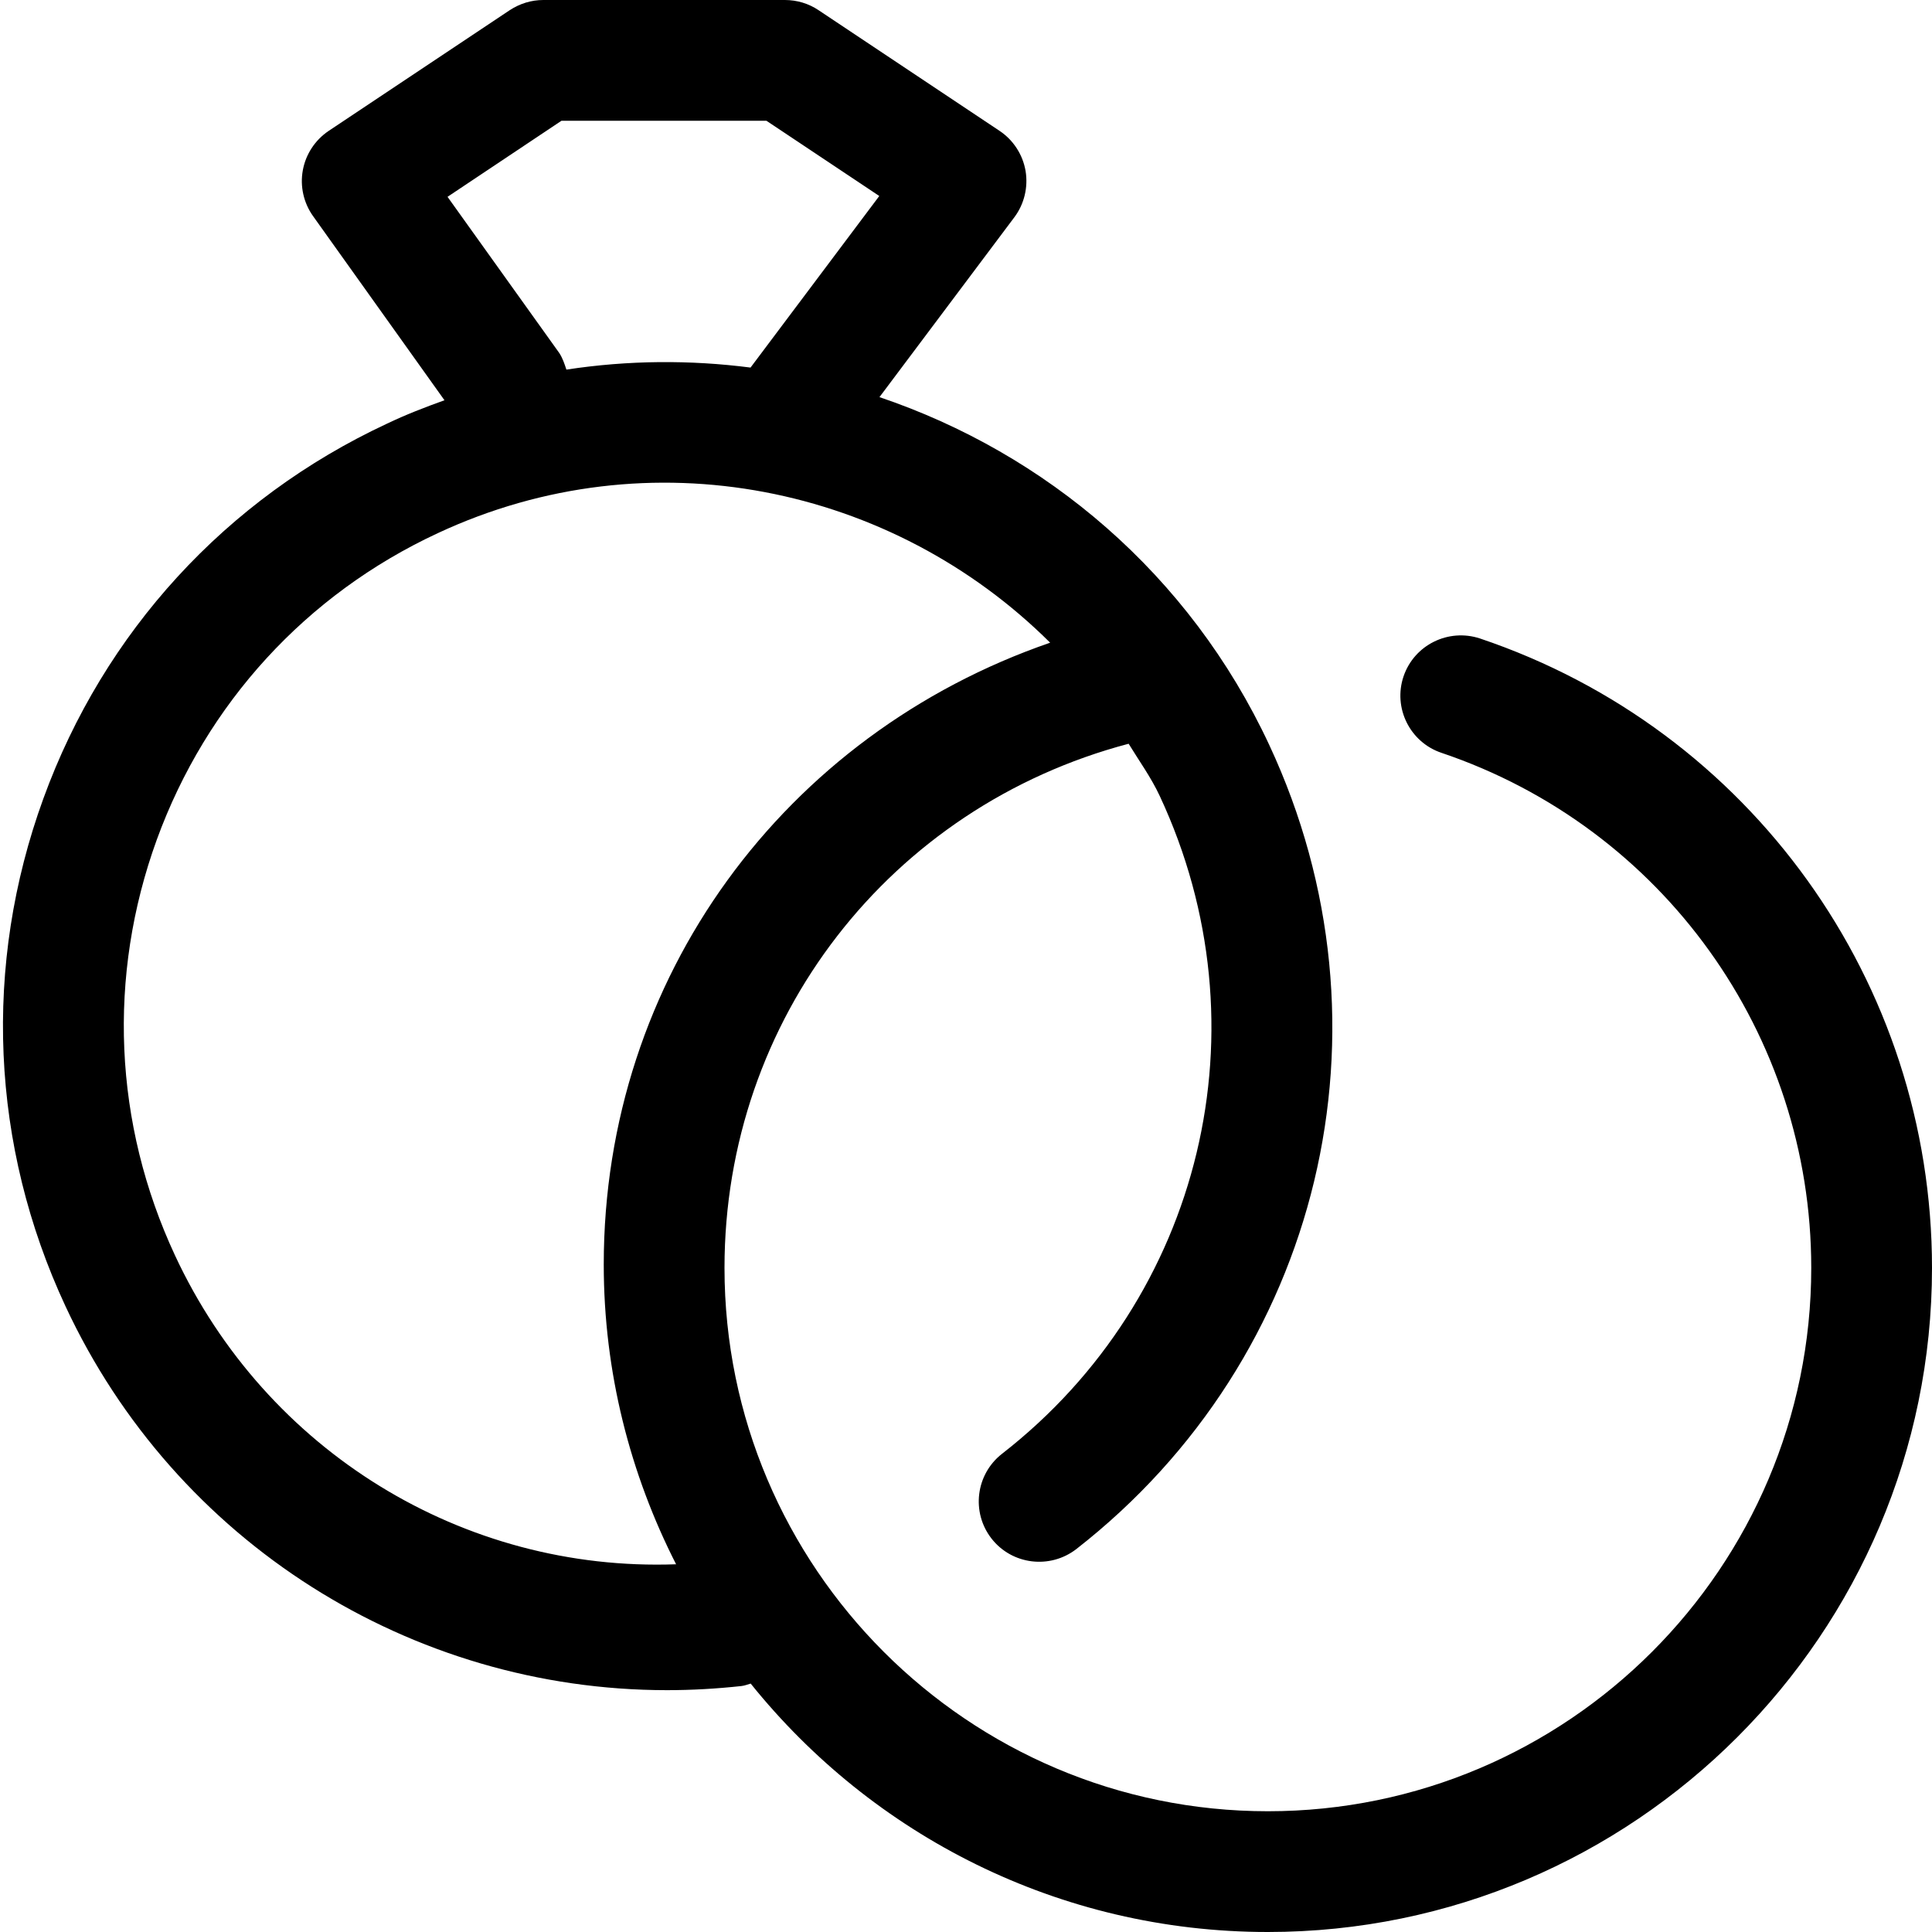
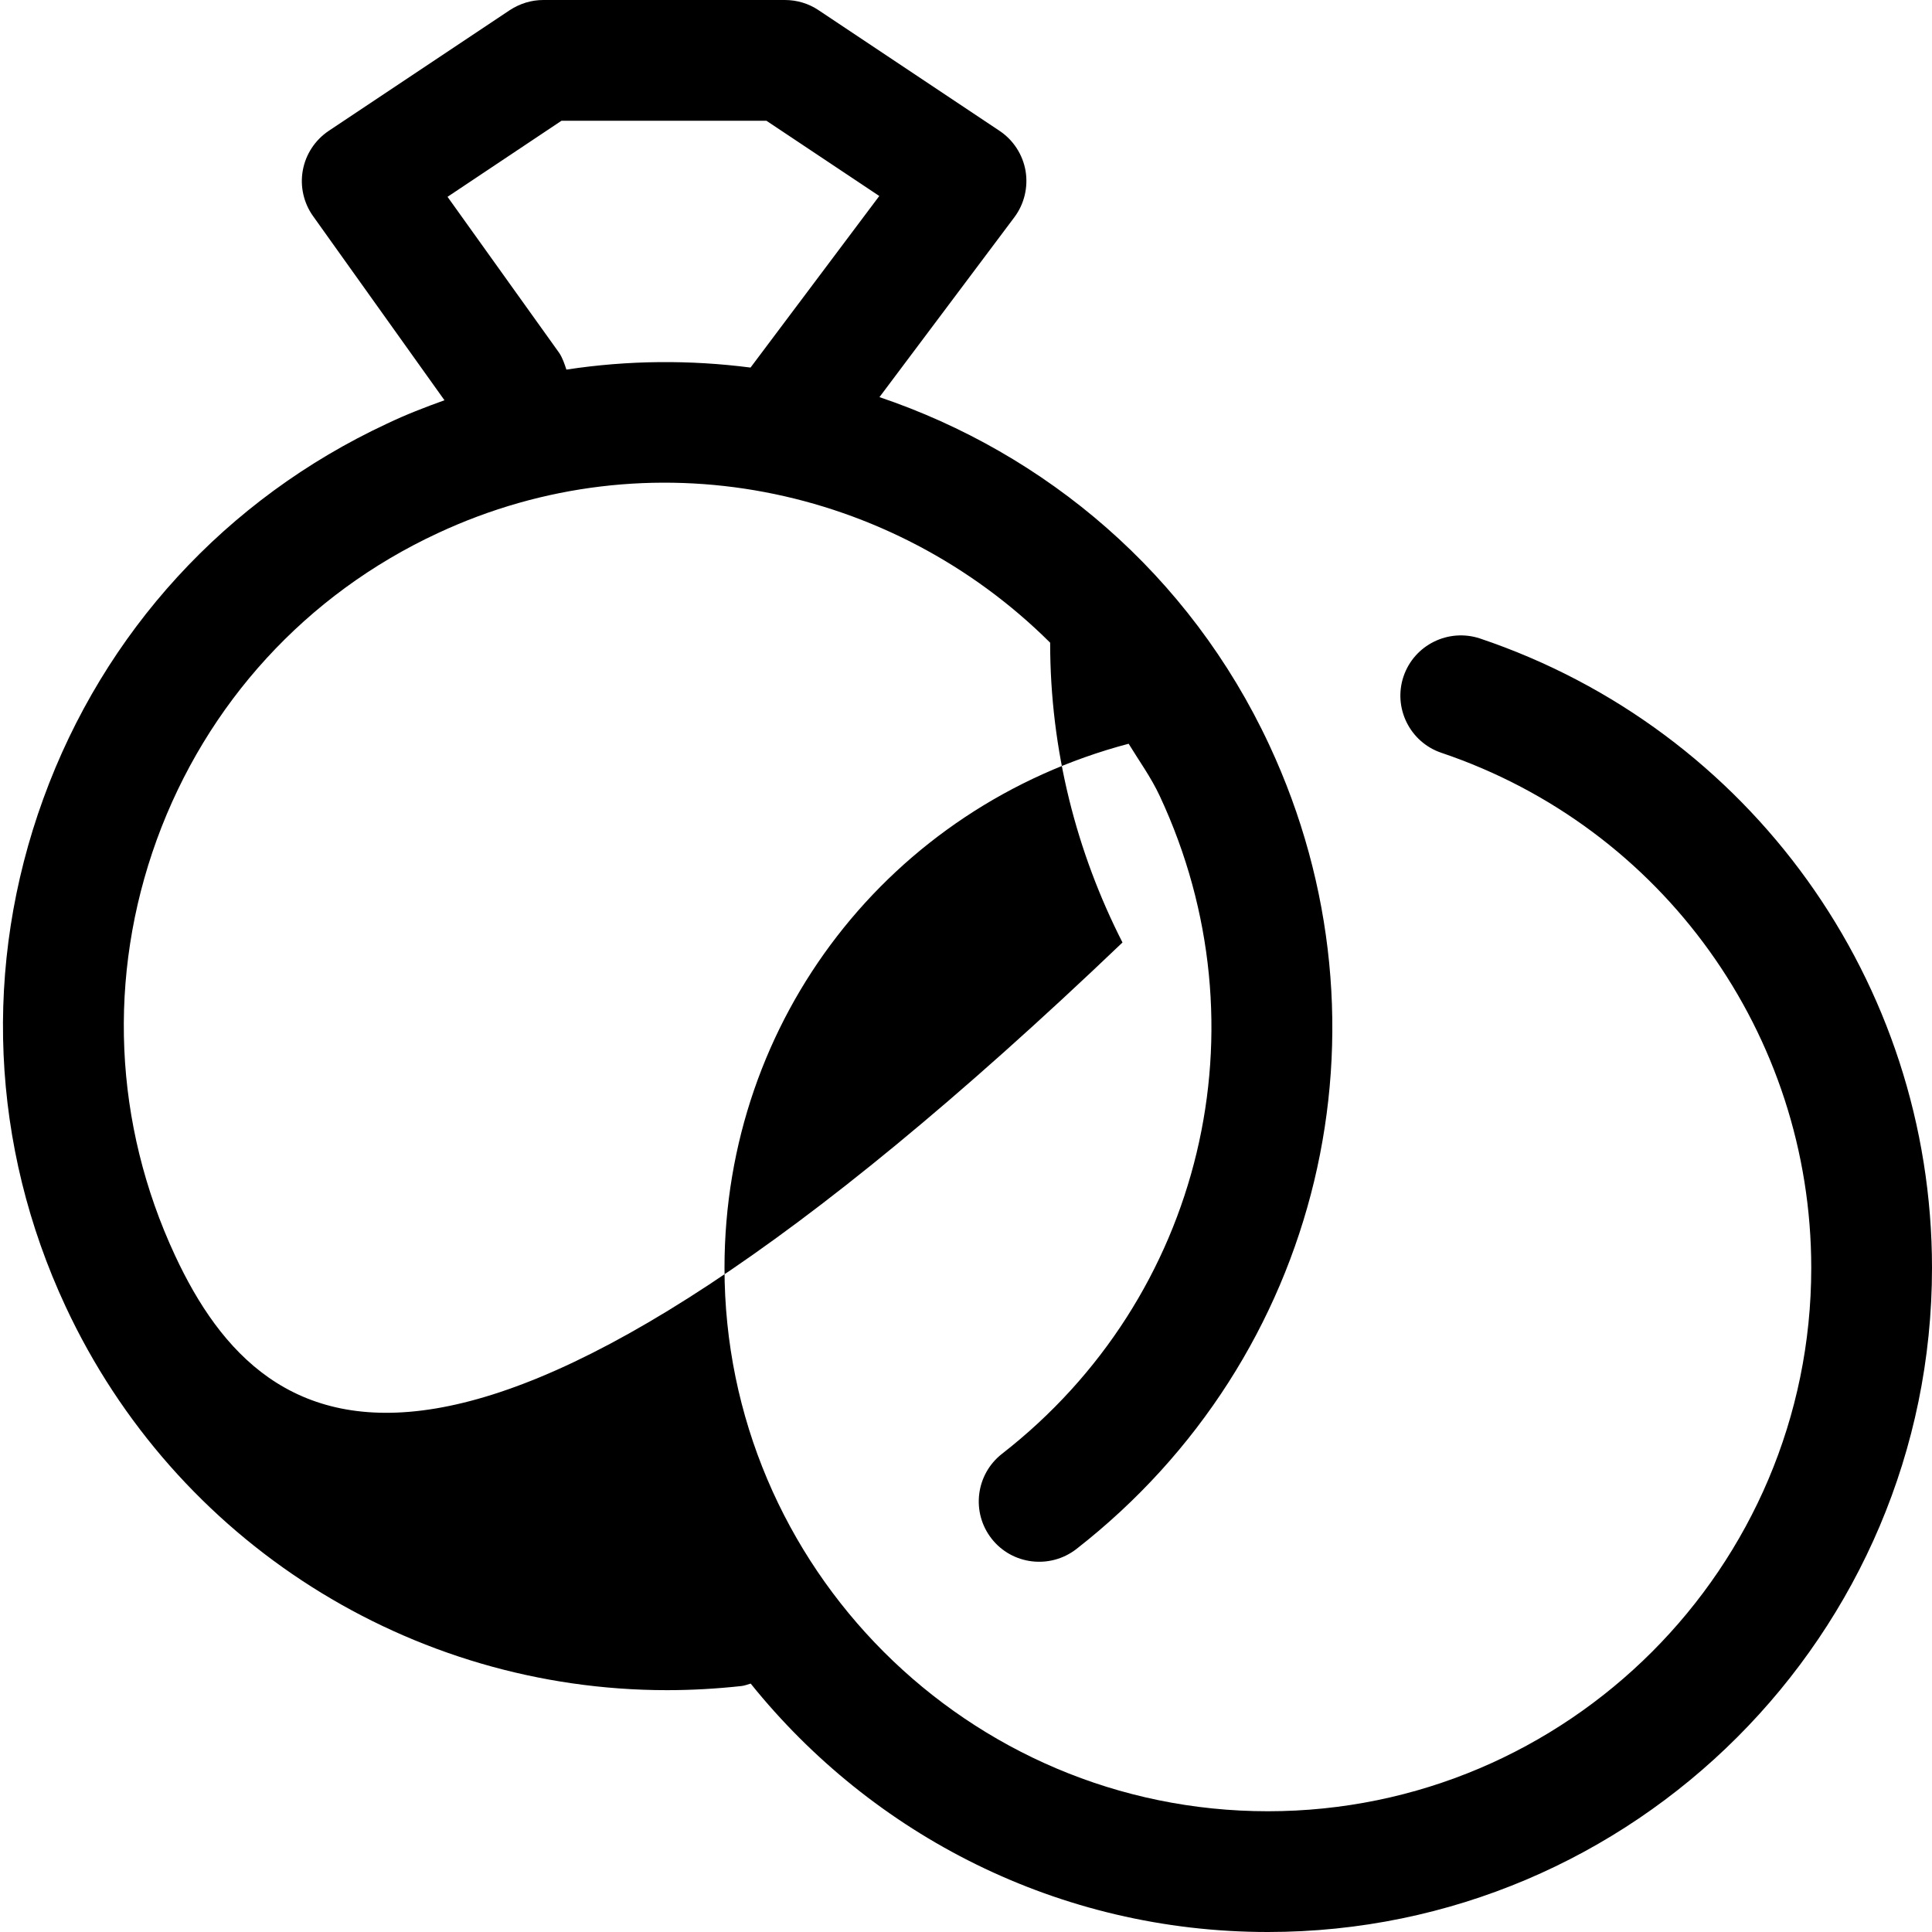
<svg xmlns="http://www.w3.org/2000/svg" viewBox="0 0 512 512">
-   <path d="M392.2 169.2c-8.344-2.75-17.41 1.688-20.25 10.06c-2.812 8.344 1.688 17.44 10.06 20.25C440.6 219.3 480 274.1 480 336c0 79.41-64.59 144-144 144S192 415.4 192 336c0-65.93 43.88-122.2 107.1-138.9c2.803 4.588 5.934 8.887 8.258 13.87c28.56 61.16 11.38 132.9-41.81 174.3c-6.969 5.438-8.219 15.5-2.781 22.47c5.406 6.938 15.47 8.188 22.47 2.781c65-50.69 86.03-138.3 51.13-213.1c-21.14-45.34-59.3-77.31-103.3-92.18l35.75-47.67c2.625-3.5 3.688-7.969 2.969-12.28c-.75-4.344-3.25-8.188-6.906-10.62l-48-32C214.3 .938 211.2 0 208 0h-64C140.8 0 137.8 .938 135.1 2.688l-48 32C83.53 37.09 81.03 40.84 80.25 45.13C79.47 49.38 80.47 53.78 82.97 57.28l34.82 48.79C112.7 107.9 107.5 109.9 102.5 112.3c-42.59 19.88-74.94 55.16-91 99.31c-16.09 44.19-14 91.97 5.875 134.6c29.16 62.56 91.59 101.7 159.4 101.7c6.531 0 13.12-.375 19.72-1.094c.856-.098 1.641-.426 2.445-.648C231.2 486.3 280.6 512 336 512c97.03 0 176-78.98 176-176C512 260.3 463.8 193.3 392.2 169.2zM148.2 93.53L118.6 52.16L148.8 32h54.31l29.91 19.94L198.9 97.41C182.9 95.35 166.5 95.44 150.1 97.95C149.6 96.43 149.1 94.9 148.2 93.53zM46.38 332.7C30.13 297.8 28.41 258.7 41.56 222.5C54.72 186.4 81.16 157.5 116 141.3c56.26-26.26 120.6-12.47 162.3 29.02C207.9 194.6 160 259.1 160 335.1c0 28.6 7.006 55.55 19.17 79.45C122.8 416.6 70.54 384.6 46.38 332.7z" />
+   <path d="M392.2 169.2c-8.344-2.75-17.41 1.688-20.25 10.06c-2.812 8.344 1.688 17.44 10.06 20.25C440.6 219.3 480 274.1 480 336c0 79.41-64.59 144-144 144S192 415.4 192 336c0-65.93 43.88-122.2 107.1-138.9c2.803 4.588 5.934 8.887 8.258 13.87c28.56 61.16 11.38 132.9-41.81 174.3c-6.969 5.438-8.219 15.5-2.781 22.47c5.406 6.938 15.47 8.188 22.47 2.781c65-50.69 86.03-138.3 51.13-213.1c-21.14-45.34-59.3-77.31-103.3-92.18l35.75-47.67c2.625-3.5 3.688-7.969 2.969-12.28c-.75-4.344-3.25-8.188-6.906-10.62l-48-32C214.3 .938 211.2 0 208 0h-64C140.8 0 137.8 .938 135.1 2.688l-48 32C83.53 37.09 81.03 40.84 80.25 45.13C79.47 49.38 80.47 53.78 82.97 57.28l34.82 48.79C112.7 107.9 107.5 109.9 102.5 112.3c-42.59 19.88-74.94 55.16-91 99.31c-16.09 44.19-14 91.97 5.875 134.6c29.16 62.56 91.59 101.7 159.4 101.7c6.531 0 13.12-.375 19.72-1.094c.856-.098 1.641-.426 2.445-.648C231.2 486.3 280.6 512 336 512c97.03 0 176-78.98 176-176C512 260.3 463.8 193.3 392.2 169.2zM148.2 93.53L118.6 52.16L148.8 32h54.31l29.91 19.94L198.9 97.41C182.9 95.35 166.5 95.44 150.1 97.95C149.6 96.43 149.1 94.9 148.2 93.53zM46.38 332.7C30.13 297.8 28.41 258.7 41.56 222.5C54.72 186.4 81.16 157.5 116 141.3c56.26-26.26 120.6-12.47 162.3 29.02c0 28.6 7.006 55.55 19.17 79.45C122.8 416.6 70.54 384.6 46.38 332.7z" />
</svg>